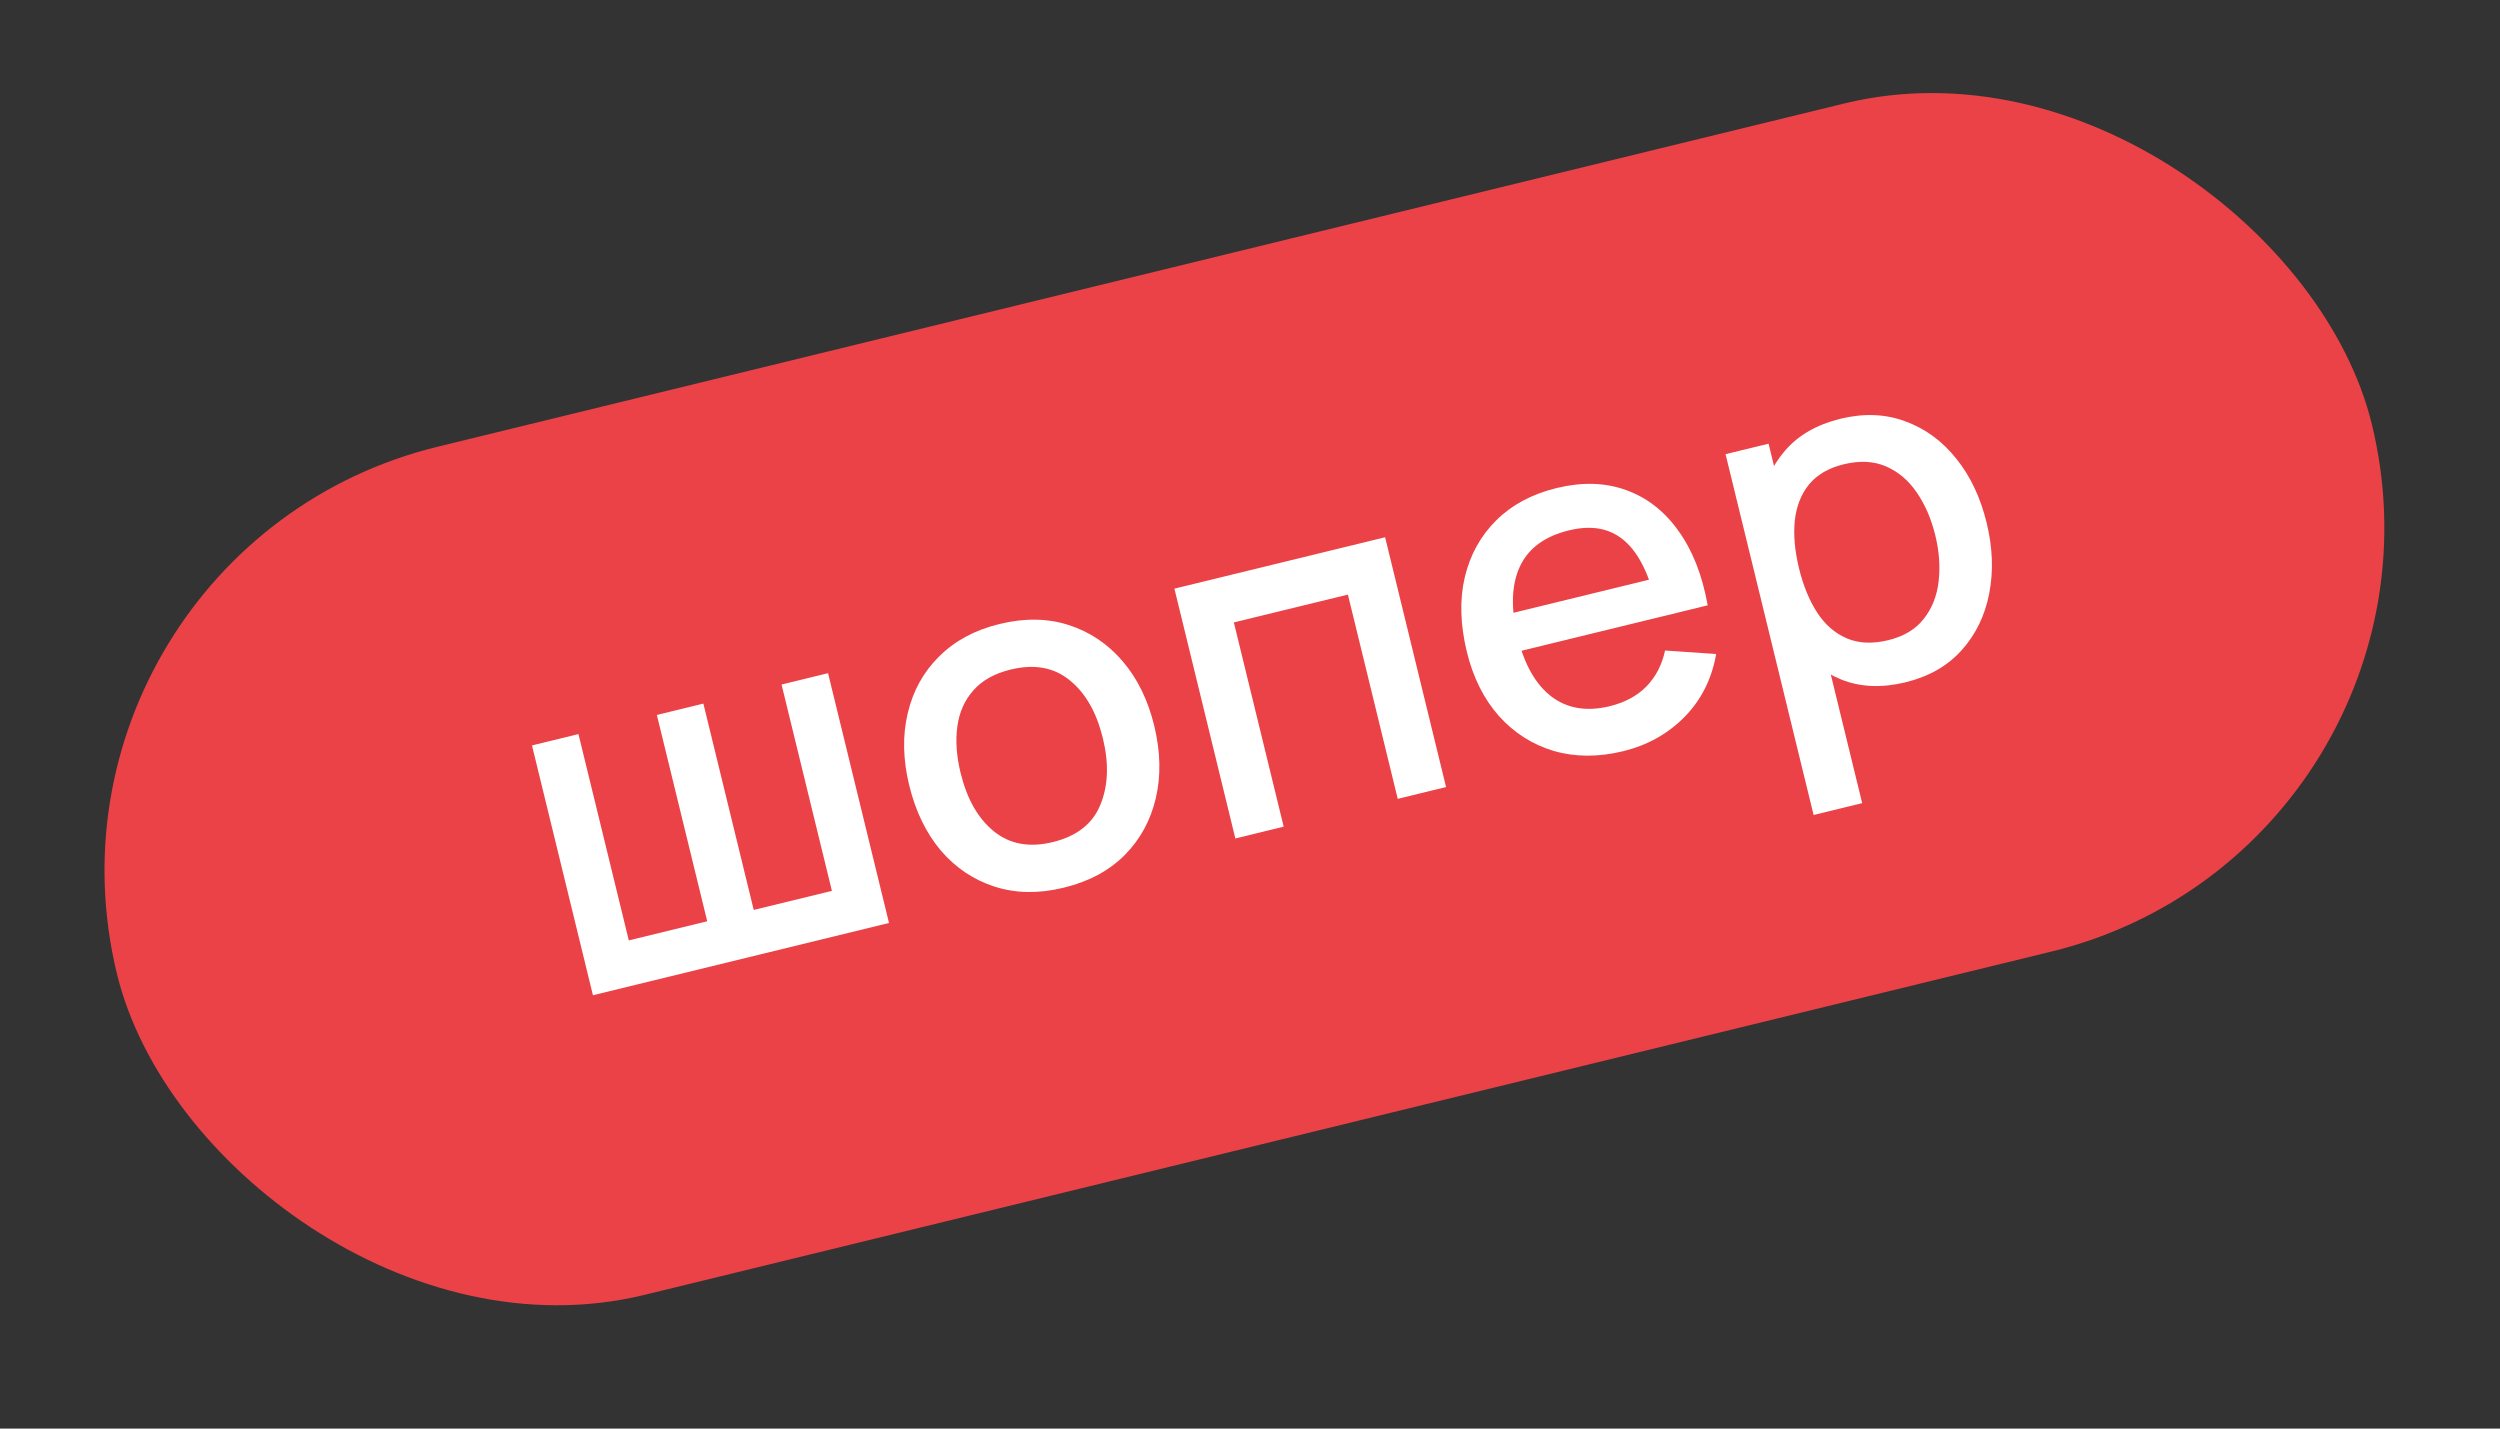
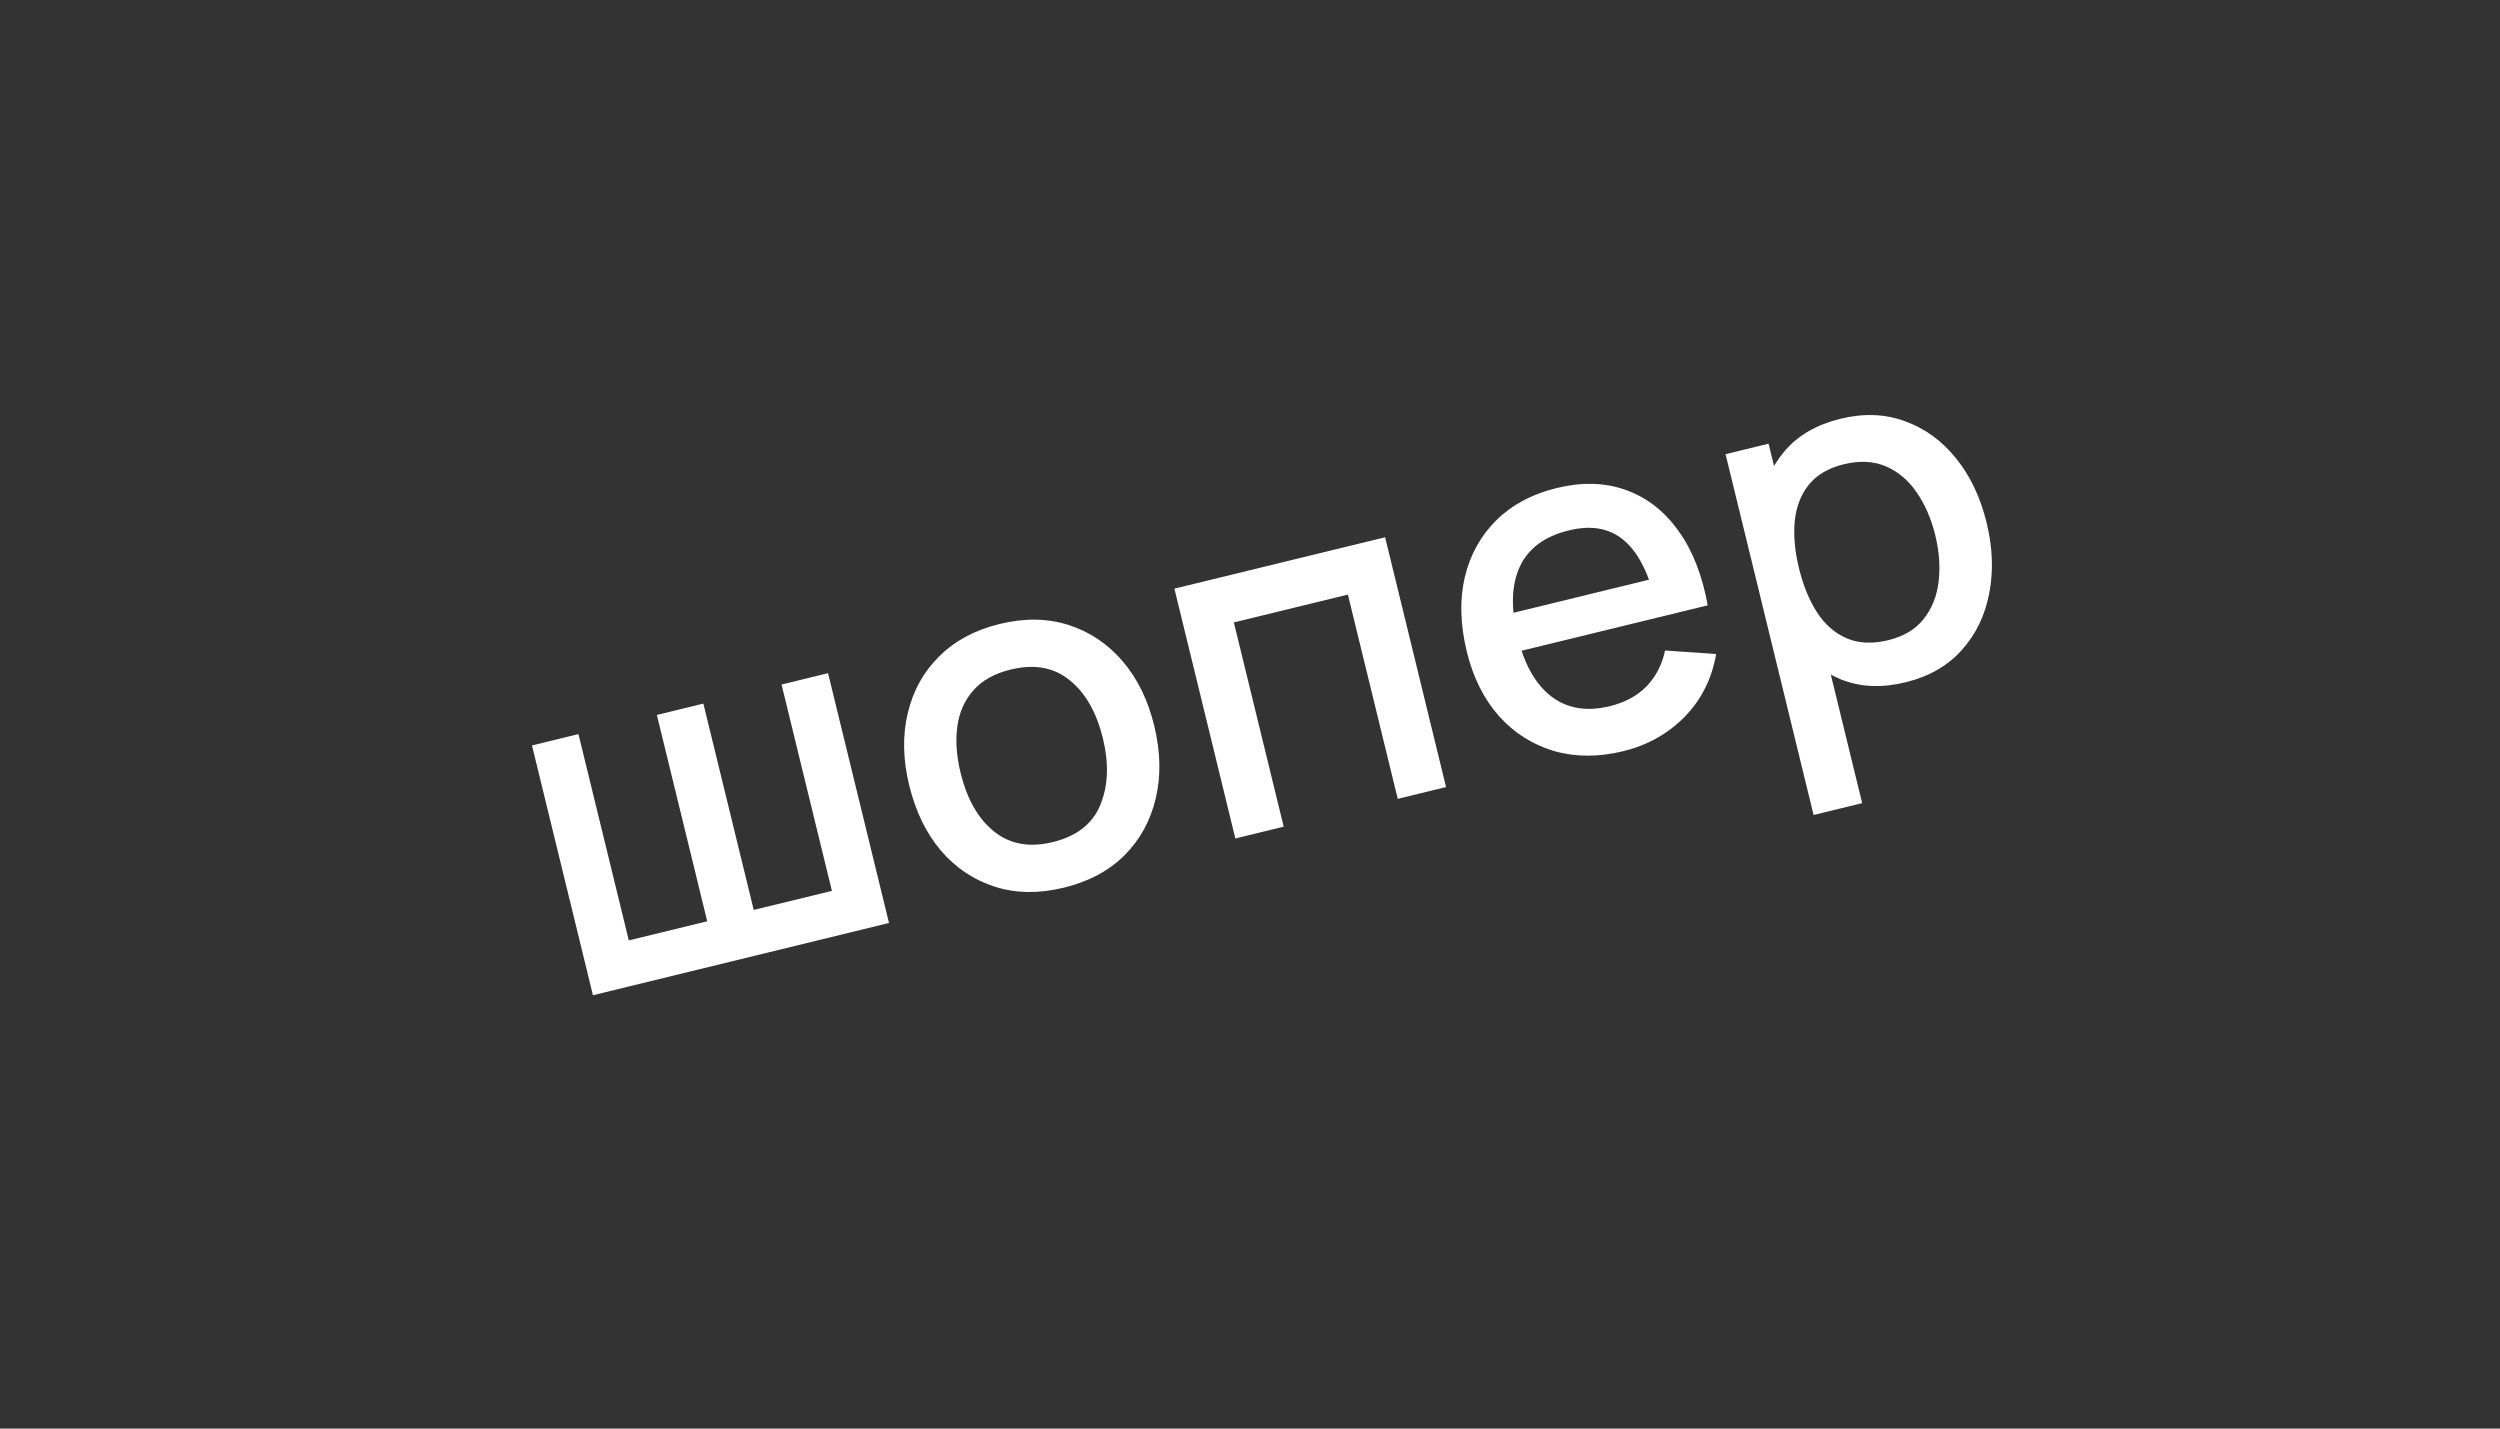
<svg xmlns="http://www.w3.org/2000/svg" width="63" height="36" viewBox="0 0 63 36" fill="none">
  <rect x="0" y="0" width="63" height="36" fill="#333333" stroke="none" />
-   <rect x="0.342" y="13.865" width="58.487" height="22" rx="11" transform="rotate(-13.713 0.342 13.865)" fill="#EB4247" />
  <path d="M14.942 25.08L13.406 18.785L14.577 18.499L15.846 23.698L17.822 23.216L16.553 18.017L17.725 17.731L18.994 22.93L20.964 22.45L19.695 17.25L20.867 16.964L22.403 23.259L14.942 25.08ZM26.809 22.369C26.18 22.523 25.599 22.515 25.067 22.344C24.536 22.173 24.083 21.87 23.709 21.434C23.338 20.993 23.073 20.447 22.913 19.794C22.753 19.137 22.741 18.529 22.876 17.969C23.01 17.405 23.274 16.928 23.669 16.54C24.064 16.147 24.57 15.875 25.188 15.725C25.817 15.571 26.398 15.579 26.929 15.75C27.461 15.921 27.914 16.224 28.288 16.66C28.662 17.096 28.928 17.638 29.086 18.287C29.246 18.944 29.259 19.554 29.125 20.118C28.994 20.677 28.732 21.155 28.339 21.552C27.945 21.944 27.435 22.217 26.809 22.369ZM26.529 21.221C27.131 21.074 27.531 20.763 27.727 20.286C27.927 19.805 27.949 19.244 27.792 18.603C27.632 17.946 27.352 17.459 26.953 17.14C26.558 16.817 26.062 16.728 25.468 16.873C25.06 16.972 24.746 17.148 24.528 17.399C24.308 17.646 24.174 17.948 24.125 18.306C24.076 18.66 24.103 19.05 24.207 19.478C24.369 20.139 24.649 20.63 25.049 20.952C25.449 21.275 25.942 21.364 26.529 21.221ZM31.131 21.13L29.595 14.834L34.905 13.539L36.441 19.834L35.223 20.131L33.967 14.984L31.093 15.685L32.349 20.832L31.131 21.13ZM40.905 18.93C40.279 19.082 39.696 19.081 39.156 18.924C38.618 18.763 38.157 18.47 37.774 18.045C37.393 17.615 37.123 17.076 36.965 16.427C36.797 15.739 36.78 15.111 36.913 14.543C37.05 13.974 37.316 13.496 37.711 13.107C38.106 12.718 38.611 12.449 39.225 12.299C39.866 12.143 40.449 12.159 40.972 12.348C41.495 12.534 41.934 12.873 42.289 13.367C42.648 13.86 42.897 14.489 43.034 15.254L41.816 15.552L41.708 15.109C41.522 14.38 41.25 13.874 40.892 13.591C40.539 13.306 40.086 13.231 39.535 13.366C38.925 13.515 38.513 13.819 38.3 14.279C38.087 14.738 38.069 15.332 38.246 16.058C38.415 16.75 38.699 17.249 39.099 17.555C39.498 17.857 39.987 17.937 40.566 17.796C40.947 17.703 41.255 17.537 41.489 17.299C41.726 17.056 41.883 16.754 41.959 16.393L43.247 16.481C43.139 17.104 42.875 17.632 42.453 18.064C42.031 18.492 41.515 18.781 40.905 18.93ZM37.934 16.499L37.702 15.549L42.196 14.452L42.428 15.402L37.934 16.499ZM48.024 17.193C47.422 17.34 46.881 17.317 46.402 17.125C45.922 16.93 45.516 16.607 45.183 16.157C44.851 15.706 44.608 15.167 44.455 14.537C44.301 13.908 44.266 13.317 44.35 12.765C44.437 12.213 44.648 11.744 44.982 11.357C45.319 10.966 45.785 10.698 46.379 10.553C46.97 10.409 47.514 10.431 48.013 10.618C48.514 10.8 48.943 11.113 49.298 11.558C49.653 11.998 49.907 12.535 50.062 13.169C50.216 13.798 50.238 14.394 50.128 14.956C50.021 15.513 49.789 15.99 49.433 16.386C49.08 16.78 48.611 17.049 48.024 17.193ZM45.703 20.538L43.484 11.445L44.568 11.181L45.673 15.71L45.813 15.675L46.927 20.239L45.703 20.538ZM47.586 16.132C47.975 16.037 48.271 15.86 48.475 15.6C48.683 15.339 48.809 15.027 48.852 14.662C48.897 14.293 48.87 13.9 48.768 13.485C48.667 13.073 48.512 12.715 48.303 12.412C48.097 12.108 47.839 11.889 47.531 11.755C47.222 11.62 46.865 11.602 46.461 11.7C46.081 11.793 45.788 11.963 45.585 12.211C45.386 12.457 45.267 12.762 45.228 13.126C45.193 13.488 45.229 13.887 45.335 14.322C45.441 14.758 45.593 15.128 45.791 15.434C45.989 15.739 46.238 15.957 46.537 16.085C46.836 16.214 47.186 16.23 47.586 16.132Z" fill="white" />
</svg>